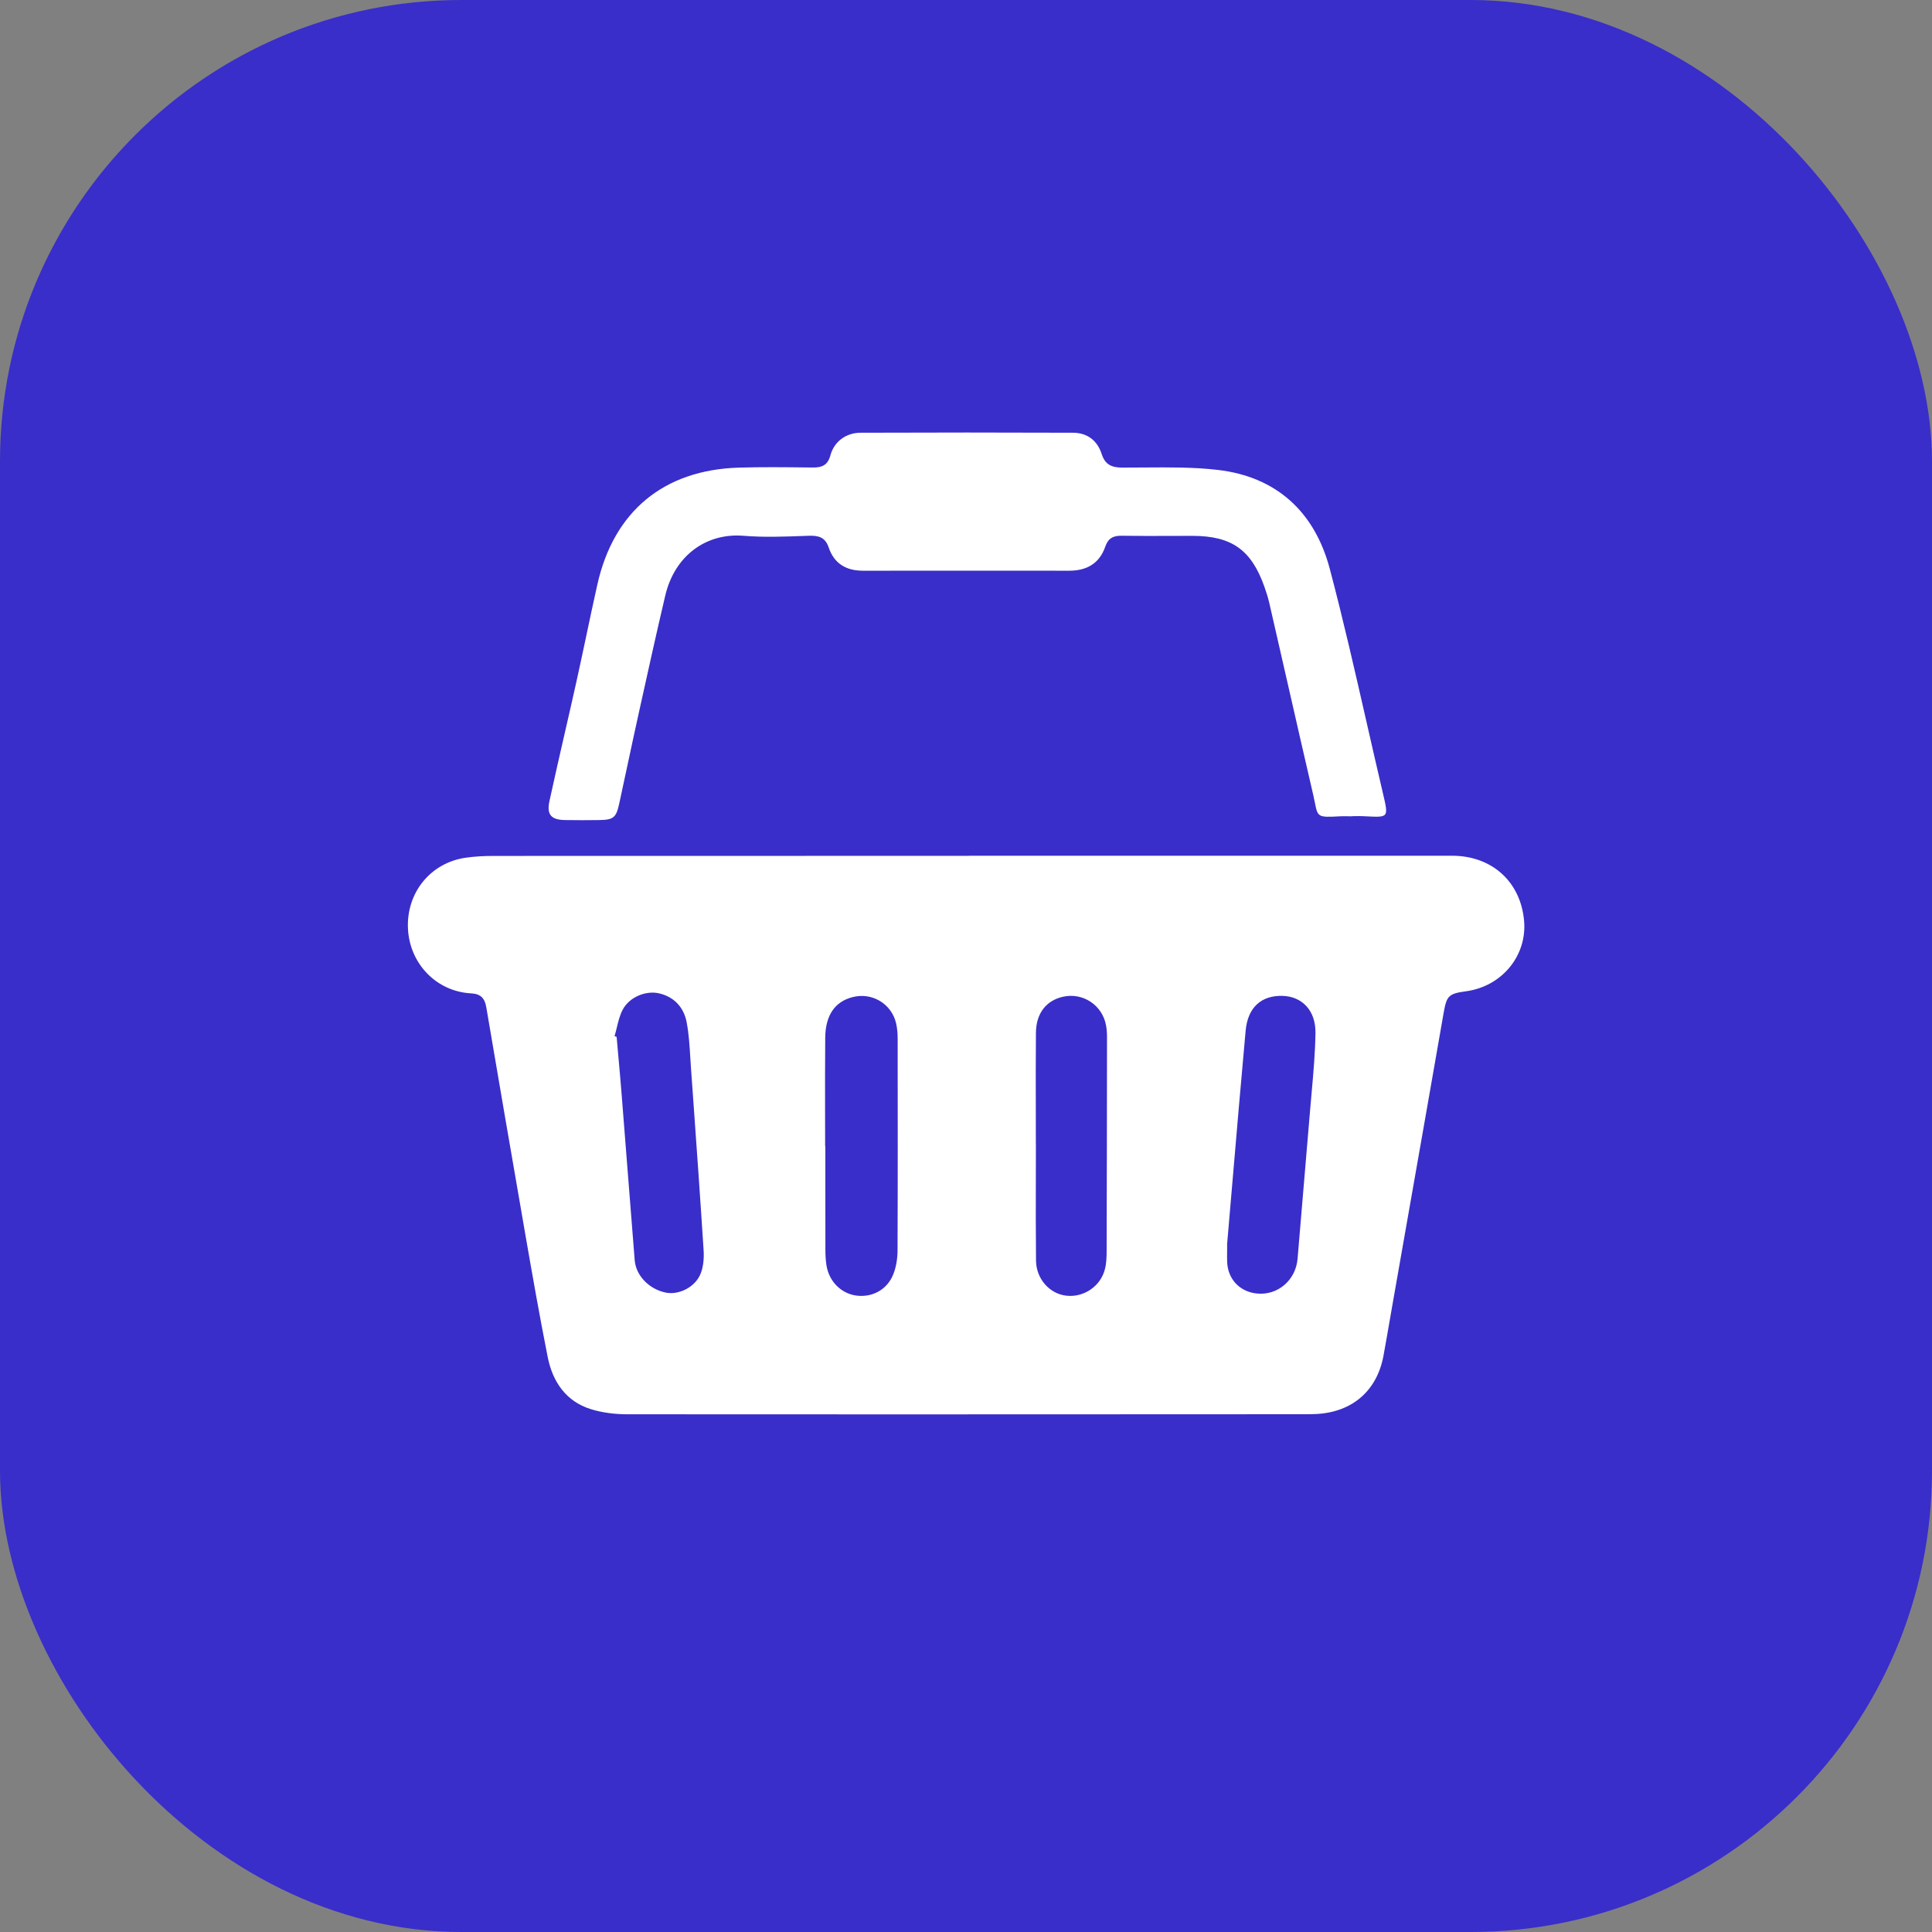
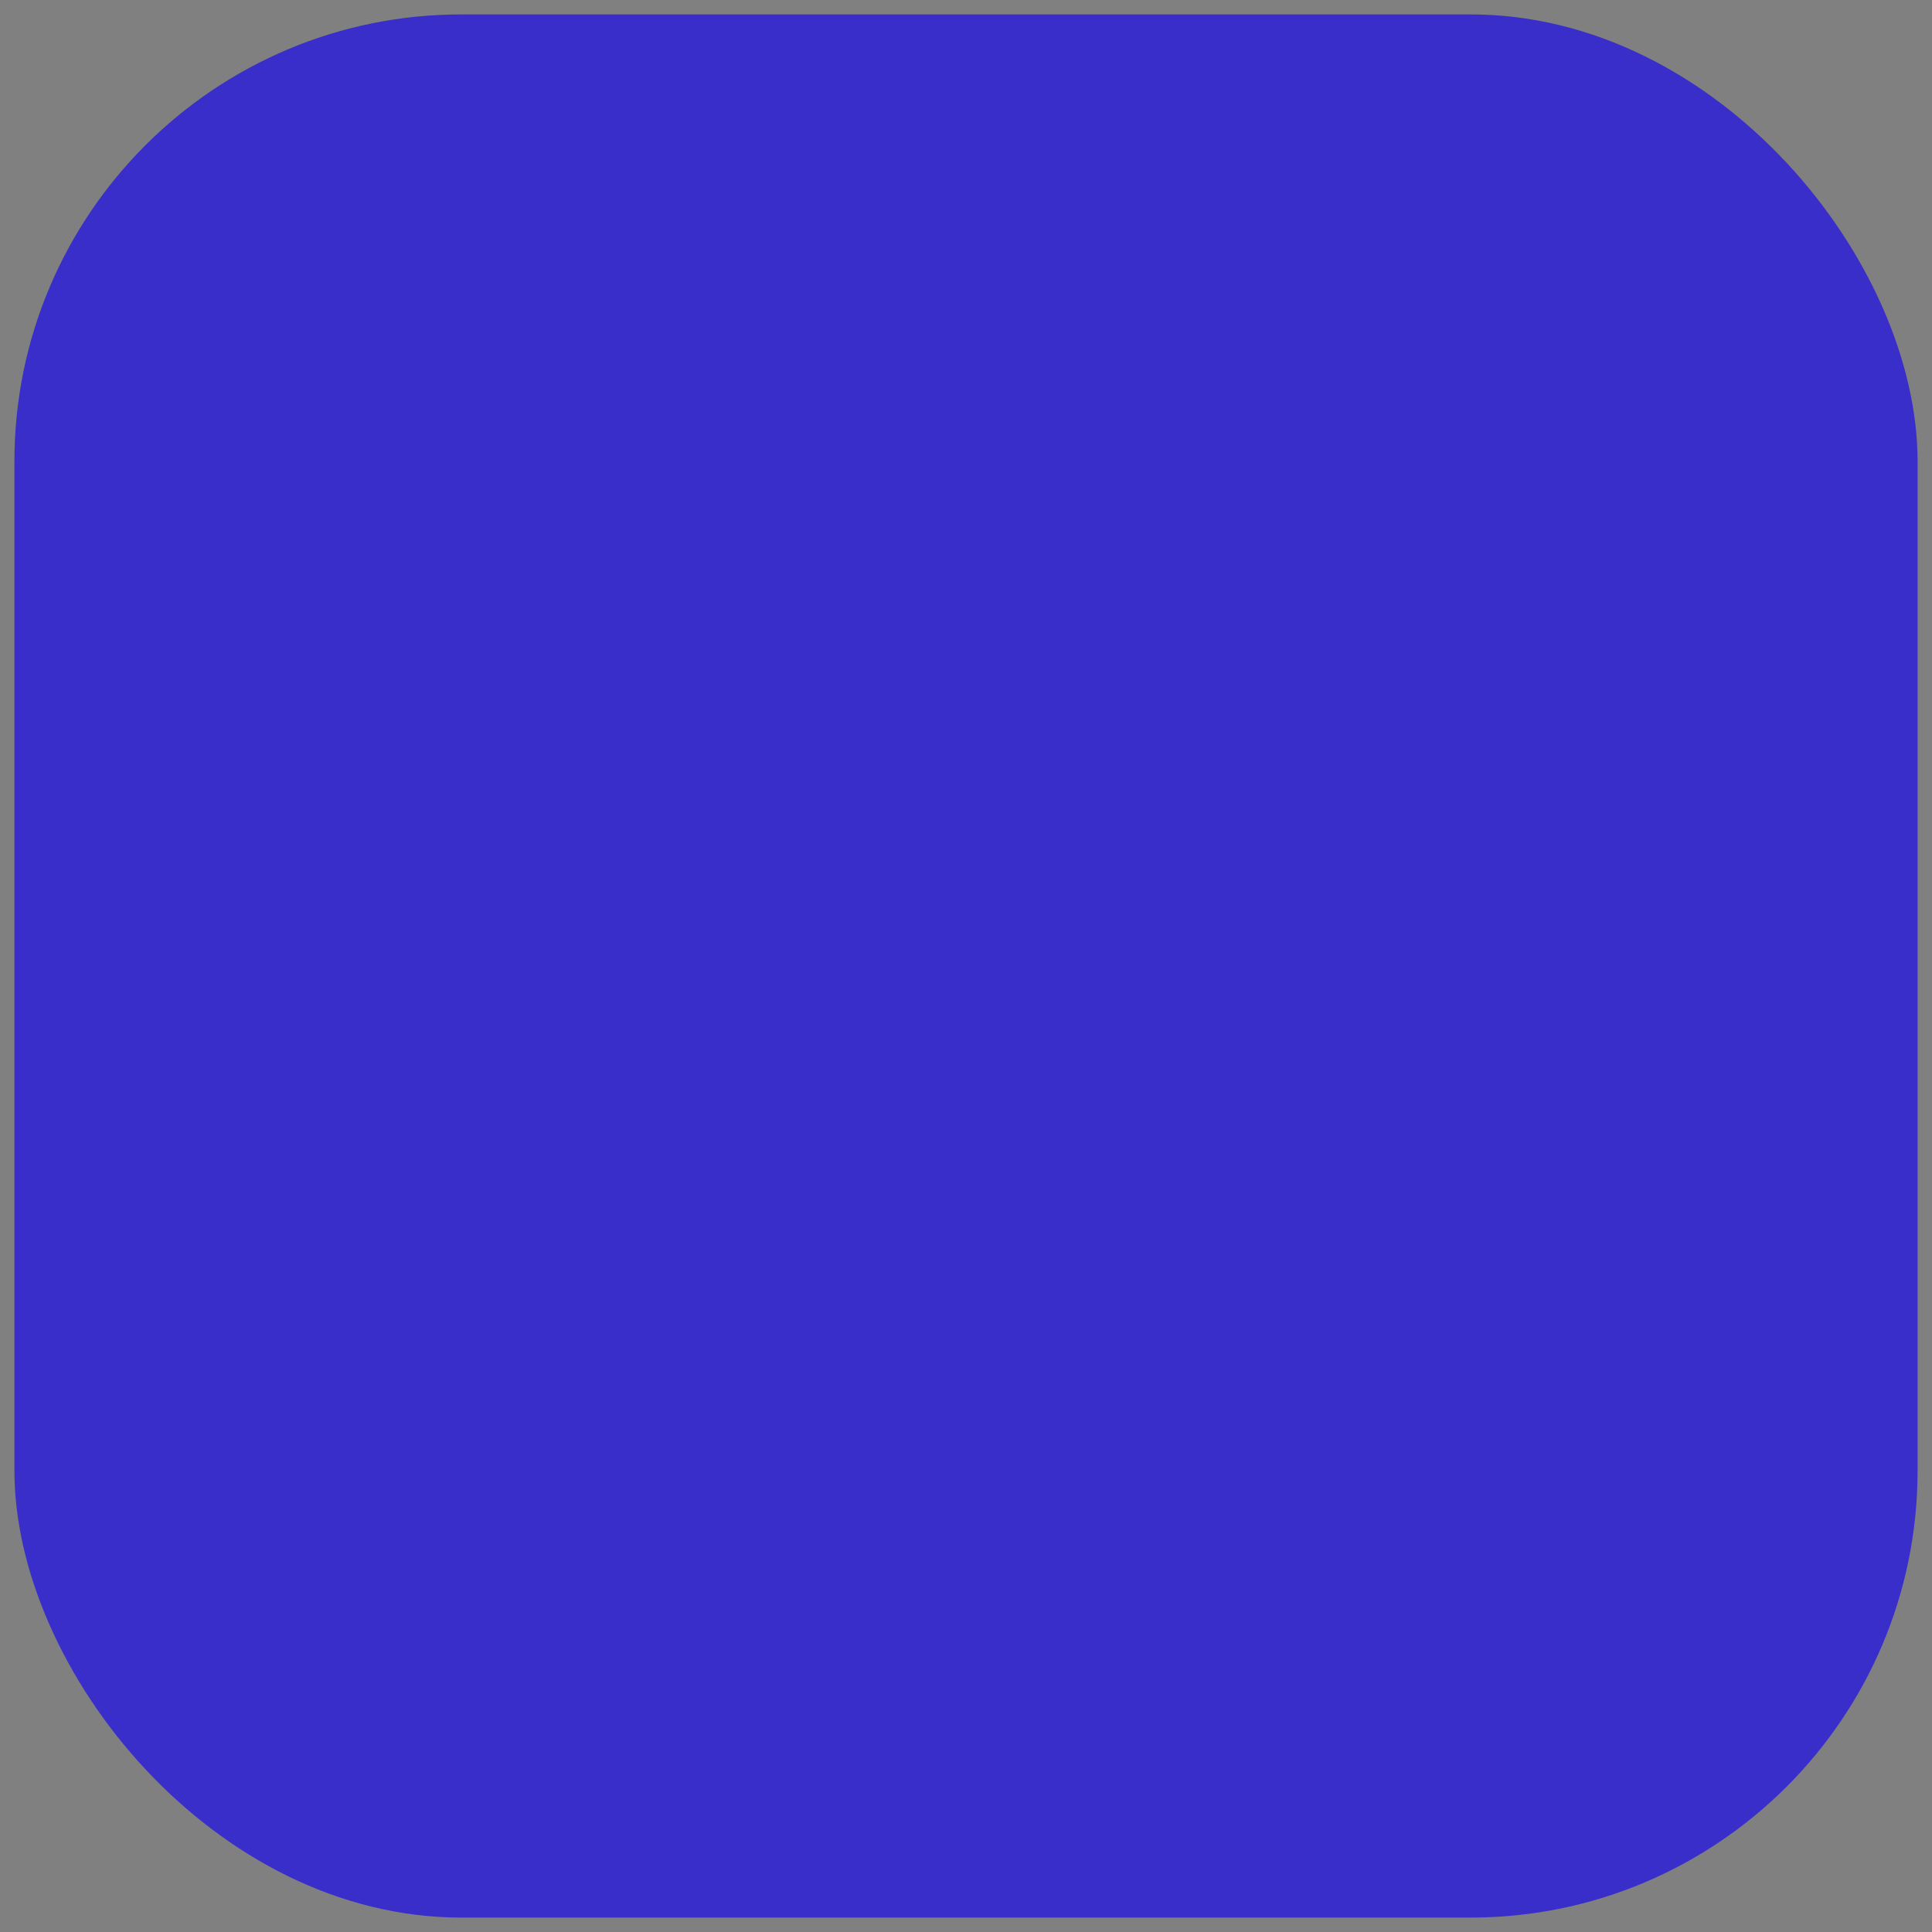
<svg xmlns="http://www.w3.org/2000/svg" width="67" height="67" viewBox="0 0 67 67" fill="none">
  <rect x="0" y="0" width="67" height="67" fill="#808080" stroke="none" />
  <rect x="0.5" y="0.5" width="66" height="66" rx="15.5" fill="#392EC9" />
-   <rect x="0.5" y="0.5" width="66" height="66" rx="15.5" stroke="#392EC9" />
-   <path d="M46.739 28.307C46.785 28.308 46.832 28.309 46.878 28.309L46.88 28.307V28.304C46.922 28.304 46.965 28.303 47.007 28.303C47.091 28.301 47.175 28.3 47.258 28.304C47.714 28.324 47.942 28.349 48.028 28.251C48.113 28.153 48.058 27.934 47.949 27.469C47.76 26.663 47.576 25.856 47.392 25.049C46.987 23.269 46.582 21.489 46.115 19.725C45.596 17.765 44.278 16.534 42.232 16.296C41.398 16.199 40.551 16.206 39.706 16.212C39.441 16.215 39.176 16.217 38.912 16.216C38.548 16.214 38.323 16.112 38.205 15.744C38.054 15.277 37.706 15.009 37.212 15.007C34.756 14.998 32.298 14.997 29.841 15.007C29.337 15.009 28.925 15.316 28.798 15.79C28.705 16.134 28.505 16.216 28.19 16.213C28.127 16.212 28.063 16.211 28 16.211C27.206 16.202 26.412 16.193 25.62 16.217C23.02 16.295 21.284 17.733 20.716 20.271C20.58 20.875 20.452 21.481 20.324 22.087C20.211 22.618 20.099 23.149 19.981 23.68C19.851 24.265 19.717 24.849 19.583 25.433C19.404 26.216 19.224 26.999 19.054 27.784C18.951 28.258 19.119 28.435 19.609 28.439C20 28.444 20.39 28.446 20.781 28.439C21.275 28.432 21.369 28.353 21.473 27.873C21.561 27.468 21.648 27.061 21.735 26.655C21.875 25.999 22.016 25.342 22.161 24.687C22.458 23.342 22.755 21.997 23.07 20.656C23.395 19.271 24.487 18.477 25.779 18.58C26.482 18.638 27.196 18.611 27.904 18.585C27.948 18.584 27.992 18.582 28.036 18.58C28.378 18.568 28.616 18.623 28.738 18.985C28.928 19.547 29.346 19.792 29.927 19.792C31.516 19.791 33.103 19.791 34.691 19.791C35.485 19.791 36.279 19.792 37.073 19.792C37.679 19.793 38.127 19.547 38.33 18.956C38.43 18.667 38.604 18.574 38.897 18.579C39.481 18.589 40.066 18.587 40.651 18.585C40.885 18.584 41.119 18.583 41.353 18.583C42.712 18.585 43.393 19.064 43.848 20.347C43.91 20.525 43.97 20.706 44.013 20.89C44.221 21.794 44.427 22.699 44.633 23.603C44.935 24.928 45.237 26.253 45.544 27.577C45.568 27.68 45.586 27.769 45.601 27.846C45.699 28.332 45.703 28.353 46.462 28.309C46.555 28.304 46.647 28.305 46.739 28.307Z" fill="white" />
-   <path fill-rule="evenodd" clip-rule="evenodd" d="M50.352 29.676H33.604V29.68C28.109 29.68 22.614 29.68 17.119 29.683C16.794 29.683 16.463 29.699 16.141 29.746C14.925 29.924 14.087 30.966 14.148 32.208C14.207 33.422 15.137 34.386 16.339 34.449C16.668 34.466 16.81 34.617 16.863 34.924C17.292 37.441 17.721 39.958 18.16 42.473L18.194 42.673C18.449 44.137 18.704 45.603 18.994 47.061C19.164 47.913 19.62 48.595 20.486 48.867C20.887 48.992 21.327 49.046 21.749 49.046C28.132 49.052 34.513 49.049 40.895 49.046C42.314 49.045 43.733 49.045 45.152 49.044C45.172 49.044 45.191 49.044 45.211 49.044C45.367 49.044 45.525 49.044 45.681 49.035C46.91 48.959 47.753 48.221 47.977 47.02C48.055 46.599 48.127 46.178 48.2 45.756C48.231 45.58 48.261 45.404 48.292 45.228C48.439 44.388 48.587 43.547 48.735 42.707C49.179 40.186 49.622 37.665 50.061 35.143C50.167 34.538 50.226 34.46 50.841 34.376C52.078 34.209 52.954 33.151 52.855 31.948C52.743 30.587 51.746 29.676 50.352 29.676ZM28.615 39.749H28.622C28.622 40.046 28.622 40.343 28.622 40.641C28.622 41.532 28.622 42.425 28.624 43.316C28.624 43.505 28.631 43.697 28.662 43.884C28.751 44.445 29.178 44.865 29.708 44.931C30.259 44.998 30.771 44.721 30.98 44.187C31.079 43.936 31.124 43.647 31.126 43.374C31.136 40.921 31.133 38.467 31.13 36.014C31.13 35.837 31.115 35.658 31.076 35.487C30.918 34.809 30.243 34.405 29.567 34.579C28.954 34.735 28.624 35.209 28.618 35.994C28.61 36.878 28.612 37.762 28.613 38.646C28.614 39.014 28.615 39.382 28.615 39.749ZM35.924 39.693H35.922V39.692C35.922 39.305 35.922 38.917 35.921 38.53C35.919 37.626 35.917 36.722 35.925 35.819C35.931 35.14 36.28 34.699 36.863 34.566C37.551 34.41 38.229 34.857 38.356 35.556C38.382 35.693 38.39 35.833 38.39 35.971C38.388 38.439 38.385 40.907 38.377 43.376C38.377 43.59 38.37 43.811 38.317 44.016C38.164 44.616 37.572 45.007 36.968 44.932C36.397 44.862 35.936 44.353 35.928 43.718C35.918 42.767 35.92 41.818 35.922 40.867C35.923 40.476 35.924 40.085 35.924 39.693ZM42.555 43.413C42.556 43.336 42.556 43.249 42.556 43.147H42.555C42.618 42.413 42.682 41.668 42.746 40.916C42.891 39.214 43.04 37.475 43.198 35.738C43.273 34.933 43.744 34.516 44.477 34.536C45.152 34.556 45.631 35.037 45.619 35.827C45.609 36.517 45.548 37.206 45.486 37.895C45.467 38.113 45.447 38.331 45.429 38.549C45.36 39.394 45.288 40.239 45.215 41.085C45.142 41.94 45.069 42.794 44.999 43.65C44.937 44.392 44.315 44.932 43.588 44.858C42.989 44.798 42.576 44.356 42.556 43.752C42.553 43.648 42.554 43.544 42.555 43.413ZM21.349 35.945C21.337 35.942 21.325 35.938 21.313 35.935V35.933C21.341 35.837 21.365 35.738 21.389 35.64C21.441 35.422 21.494 35.206 21.595 35.014C21.823 34.58 22.396 34.341 22.859 34.449C23.389 34.573 23.72 34.945 23.815 35.463C23.89 35.866 23.915 36.277 23.94 36.688C23.948 36.808 23.955 36.927 23.963 37.047C23.985 37.354 24.007 37.661 24.029 37.968C24.158 39.766 24.286 41.565 24.401 43.365C24.418 43.634 24.394 43.93 24.295 44.175C24.104 44.643 23.539 44.917 23.088 44.826C22.514 44.71 22.054 44.239 22.011 43.704C21.926 42.654 21.844 41.603 21.762 40.552C21.695 39.688 21.627 38.823 21.558 37.958C21.525 37.535 21.487 37.112 21.449 36.688C21.427 36.444 21.405 36.2 21.384 35.956C21.372 35.952 21.36 35.949 21.349 35.945Z" fill="white" />
</svg>